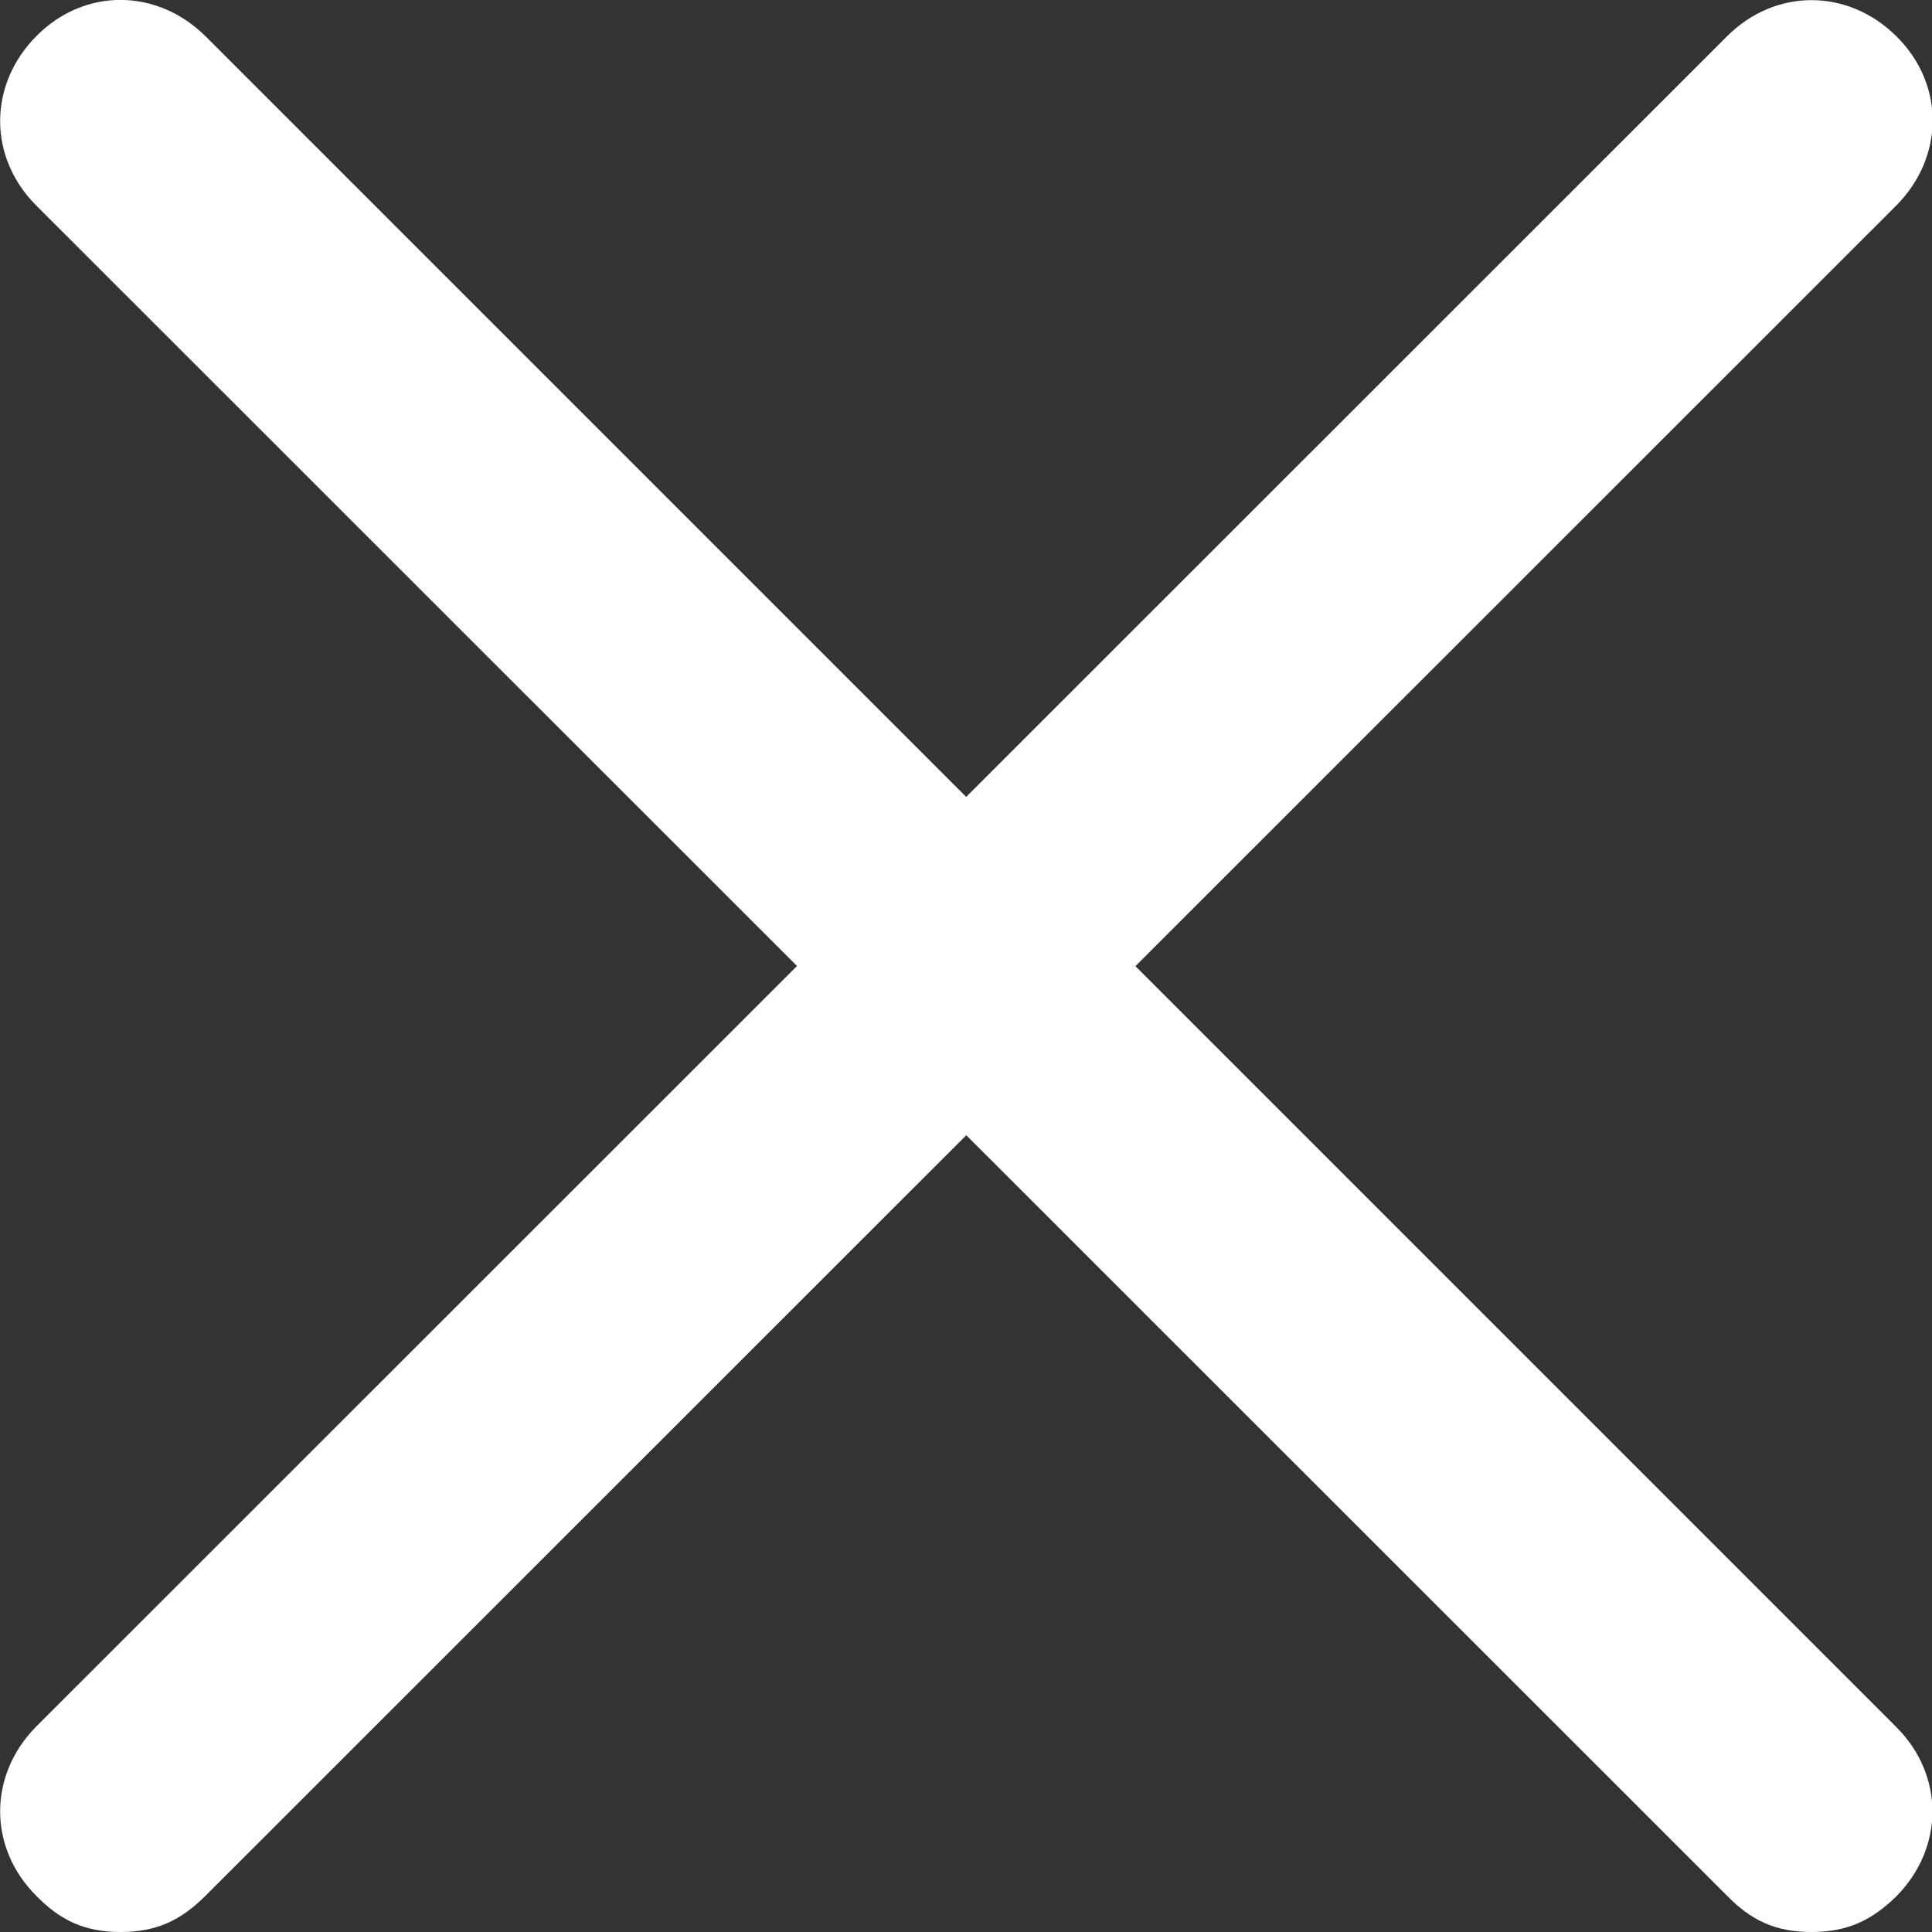
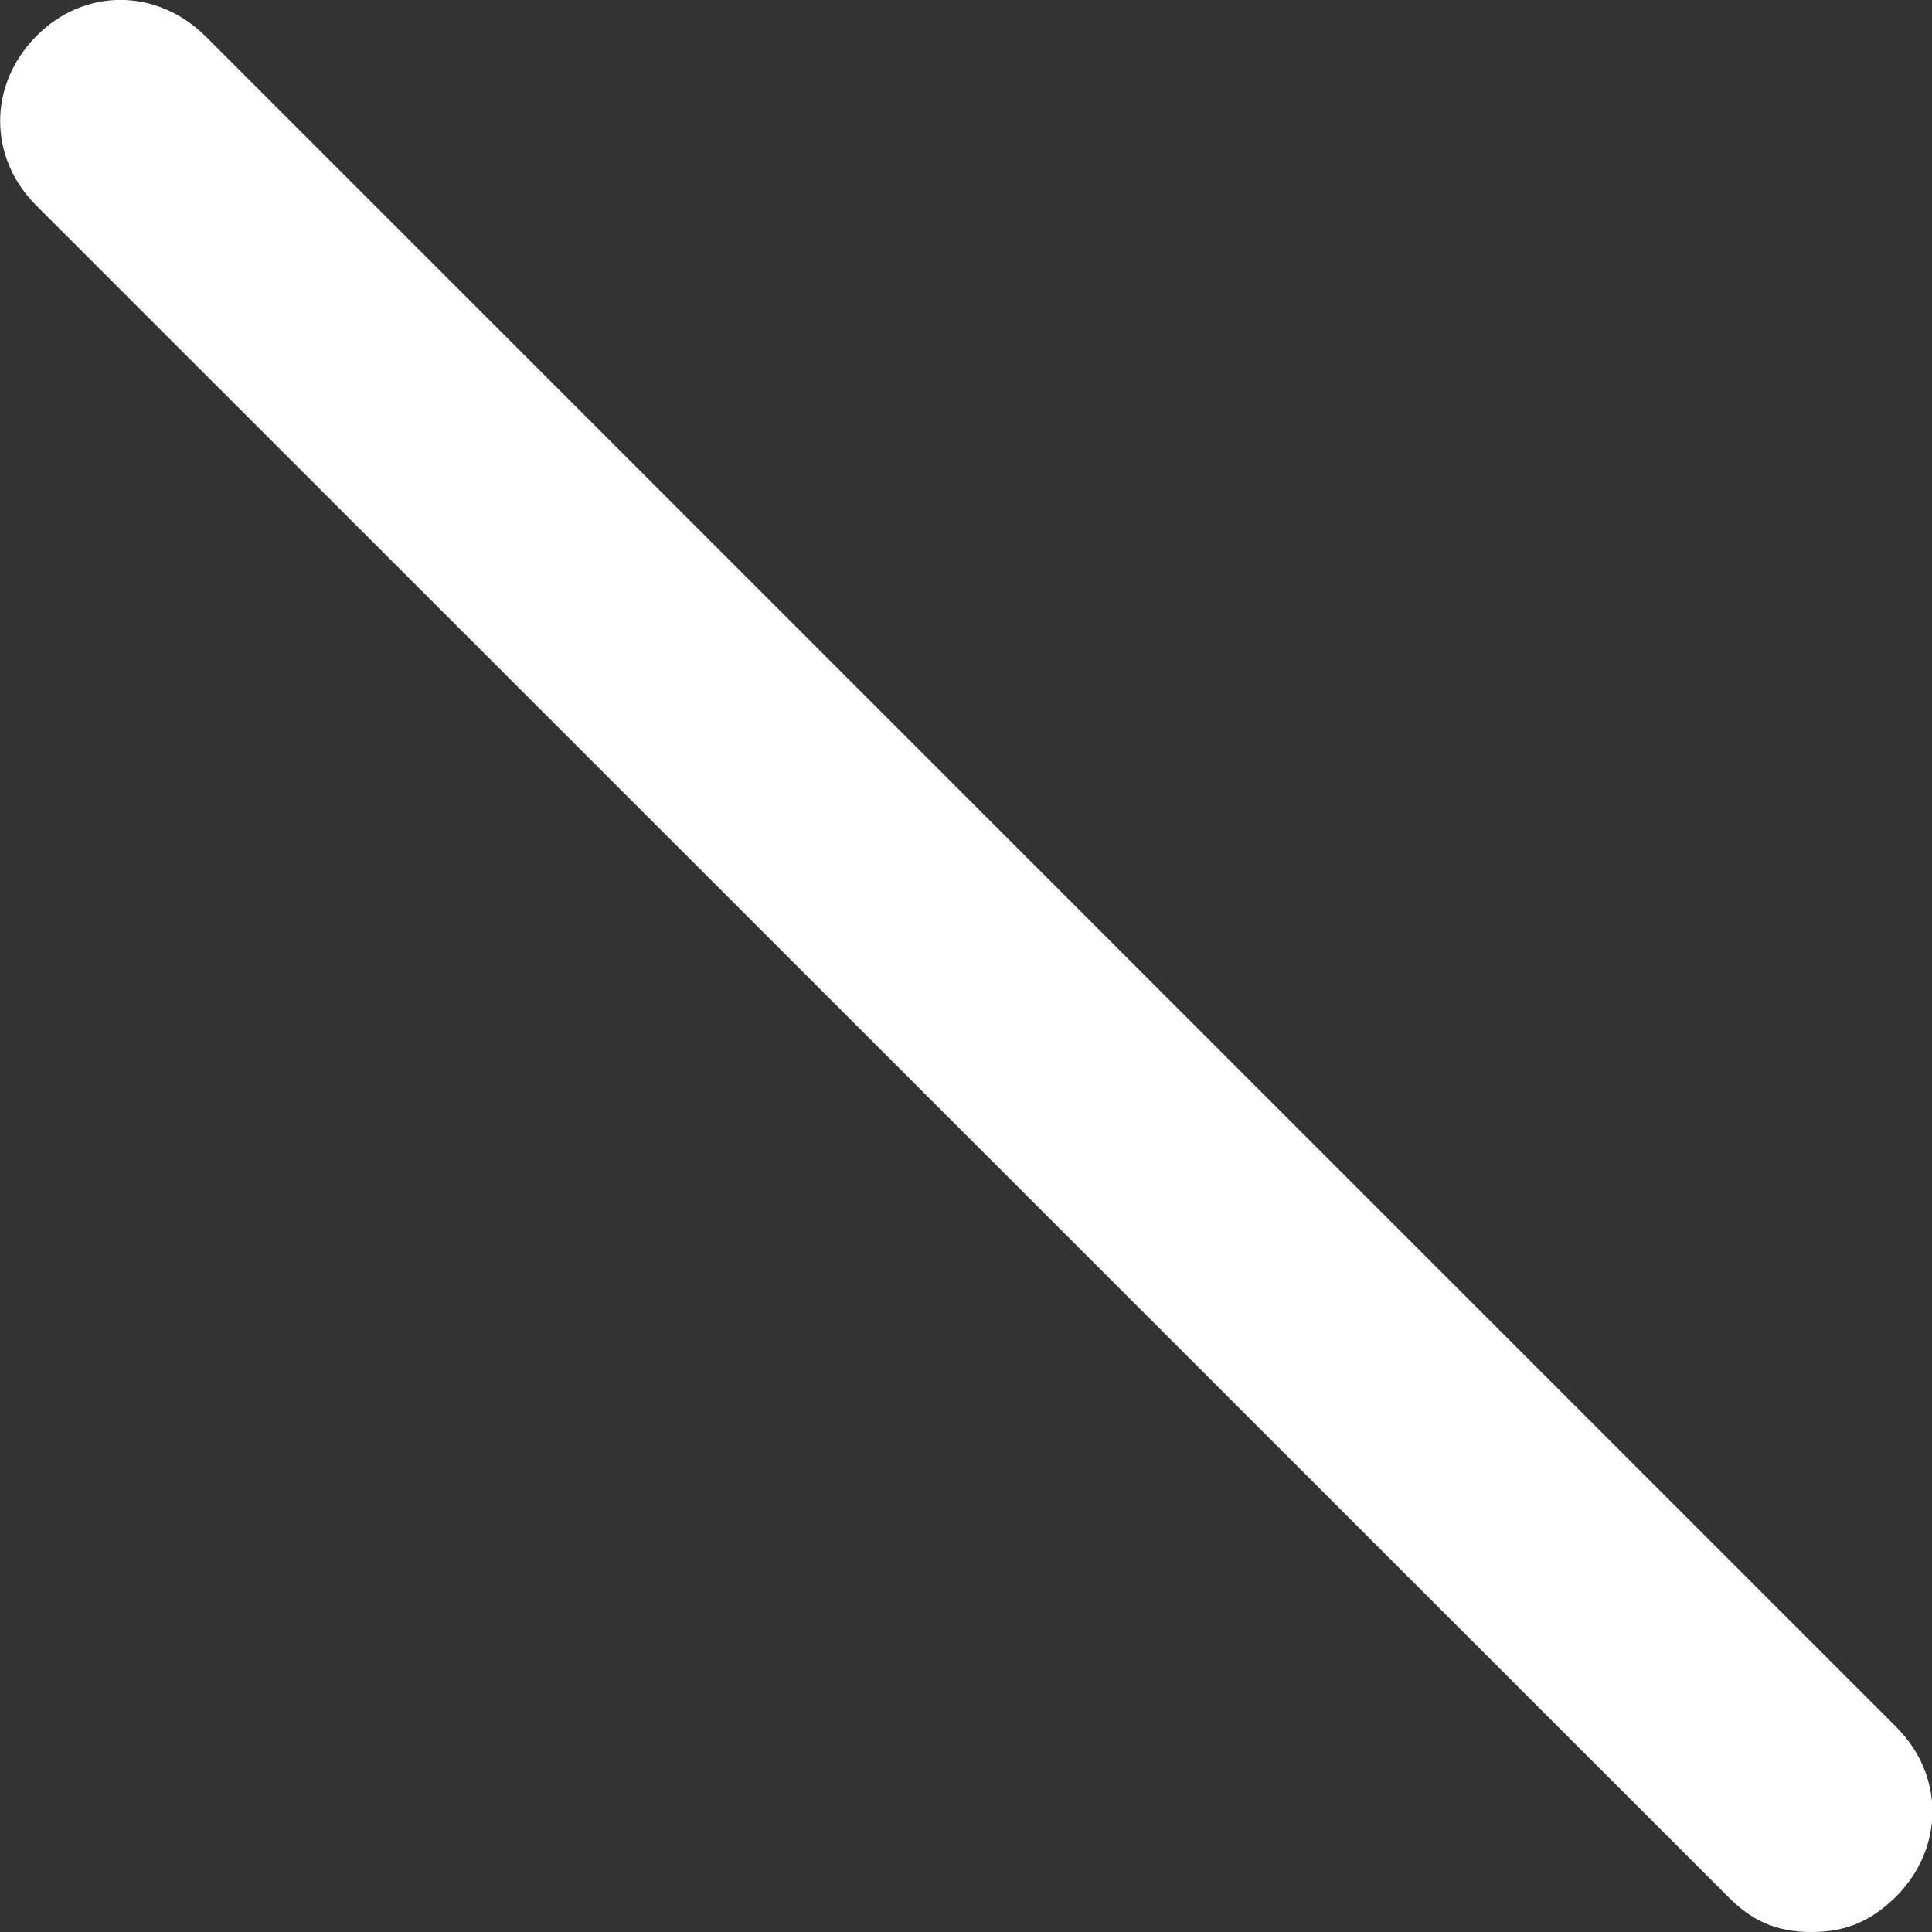
<svg xmlns="http://www.w3.org/2000/svg" version="1.1" id="Layer_1" x="0px" y="0px" viewBox="0 0 341.3 341.3" style="enable-background:new 0 0 341.3 341.3;" xml:space="preserve">
  <rect x="0" y="0" width="341.3" height="341.3" fill="#333333" stroke="none" />
  <style type="text/css">
	.st0{fill:#FFFFFF;}
</style>
  <g>
-     <path class="st0" d="M21.3,341.3c-6.4,0-10.7-2.1-14.9-6.4c-8.5-8.5-8.5-21.3,0-29.9L305.1,6.4c8.5-8.5,21.3-8.5,29.9,0   s8.5,21.3,0,29.9L36.3,334.9C32,339.2,27.7,341.3,21.3,341.3L21.3,341.3z" />
-   </g>
+     </g>
  <g>
    <path class="st0" d="M320,341.3c-6.4,0-10.7-2.1-14.9-6.4L6.4,36.3c-8.5-8.5-8.5-21.3,0-29.9s21.3-8.5,29.9,0L335,305.1   c8.5,8.5,8.5,21.3,0,29.9C330.7,339.2,326.4,341.3,320,341.3L320,341.3z" />
  </g>
</svg>